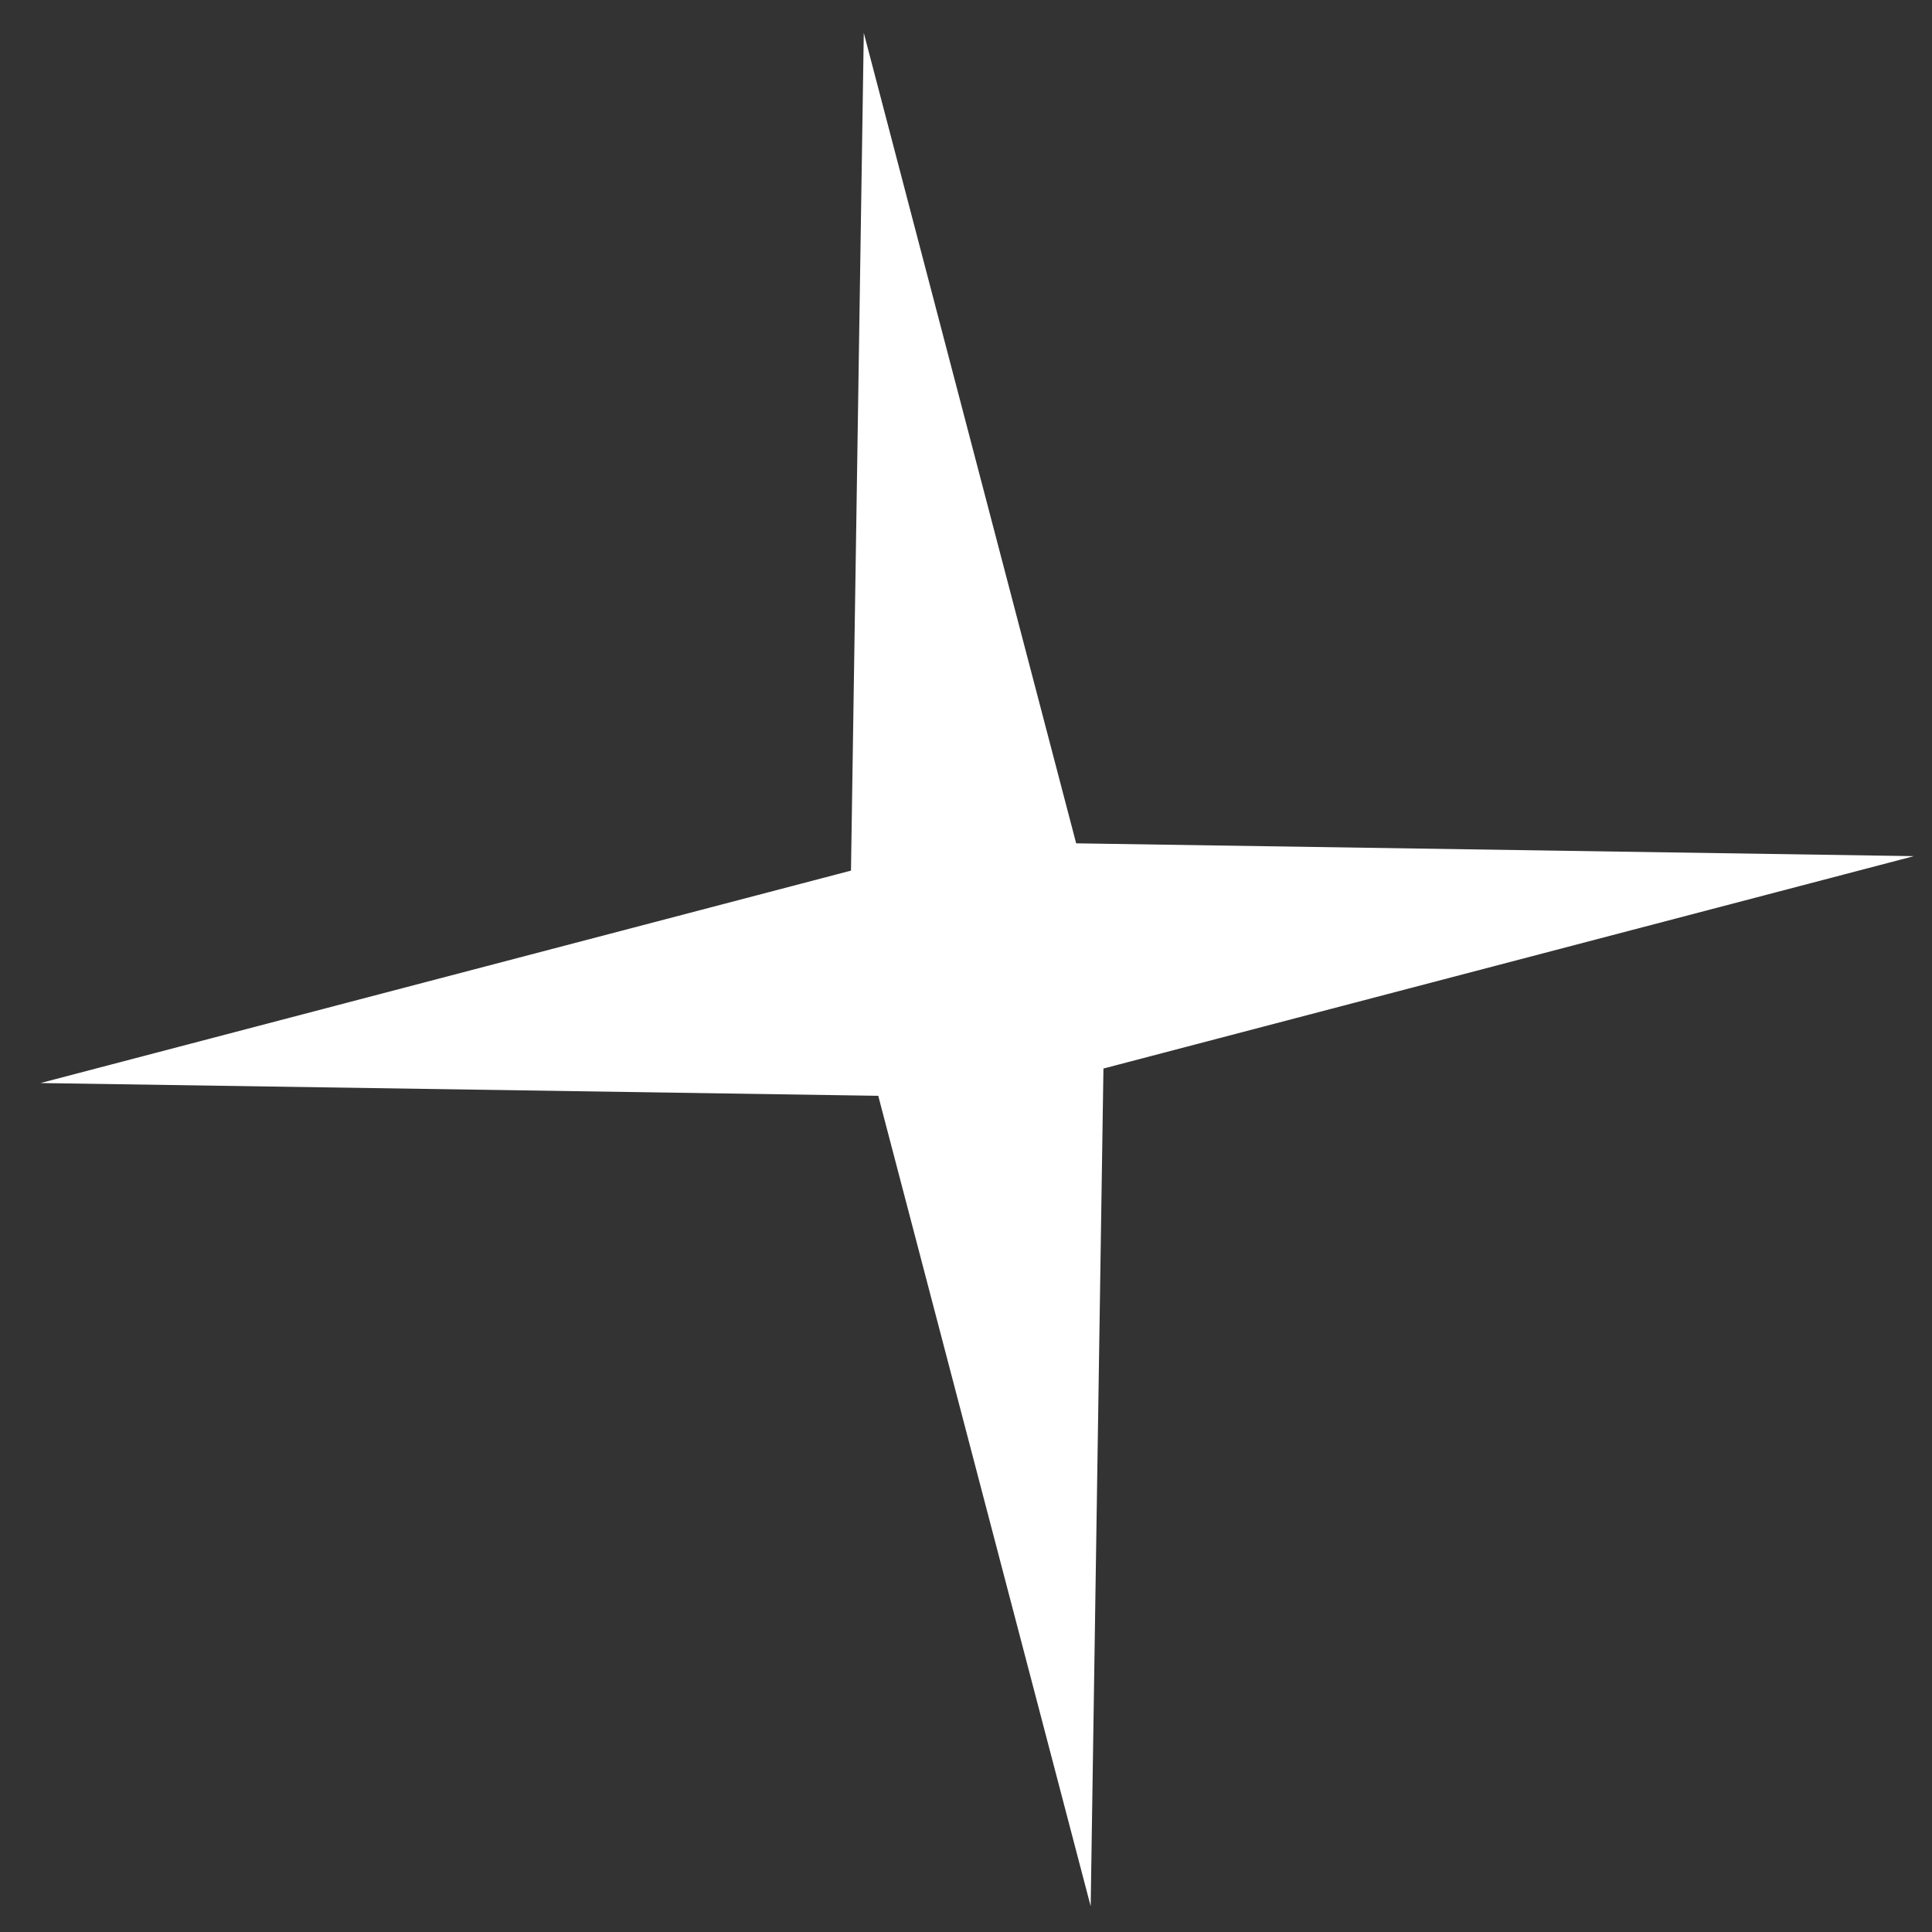
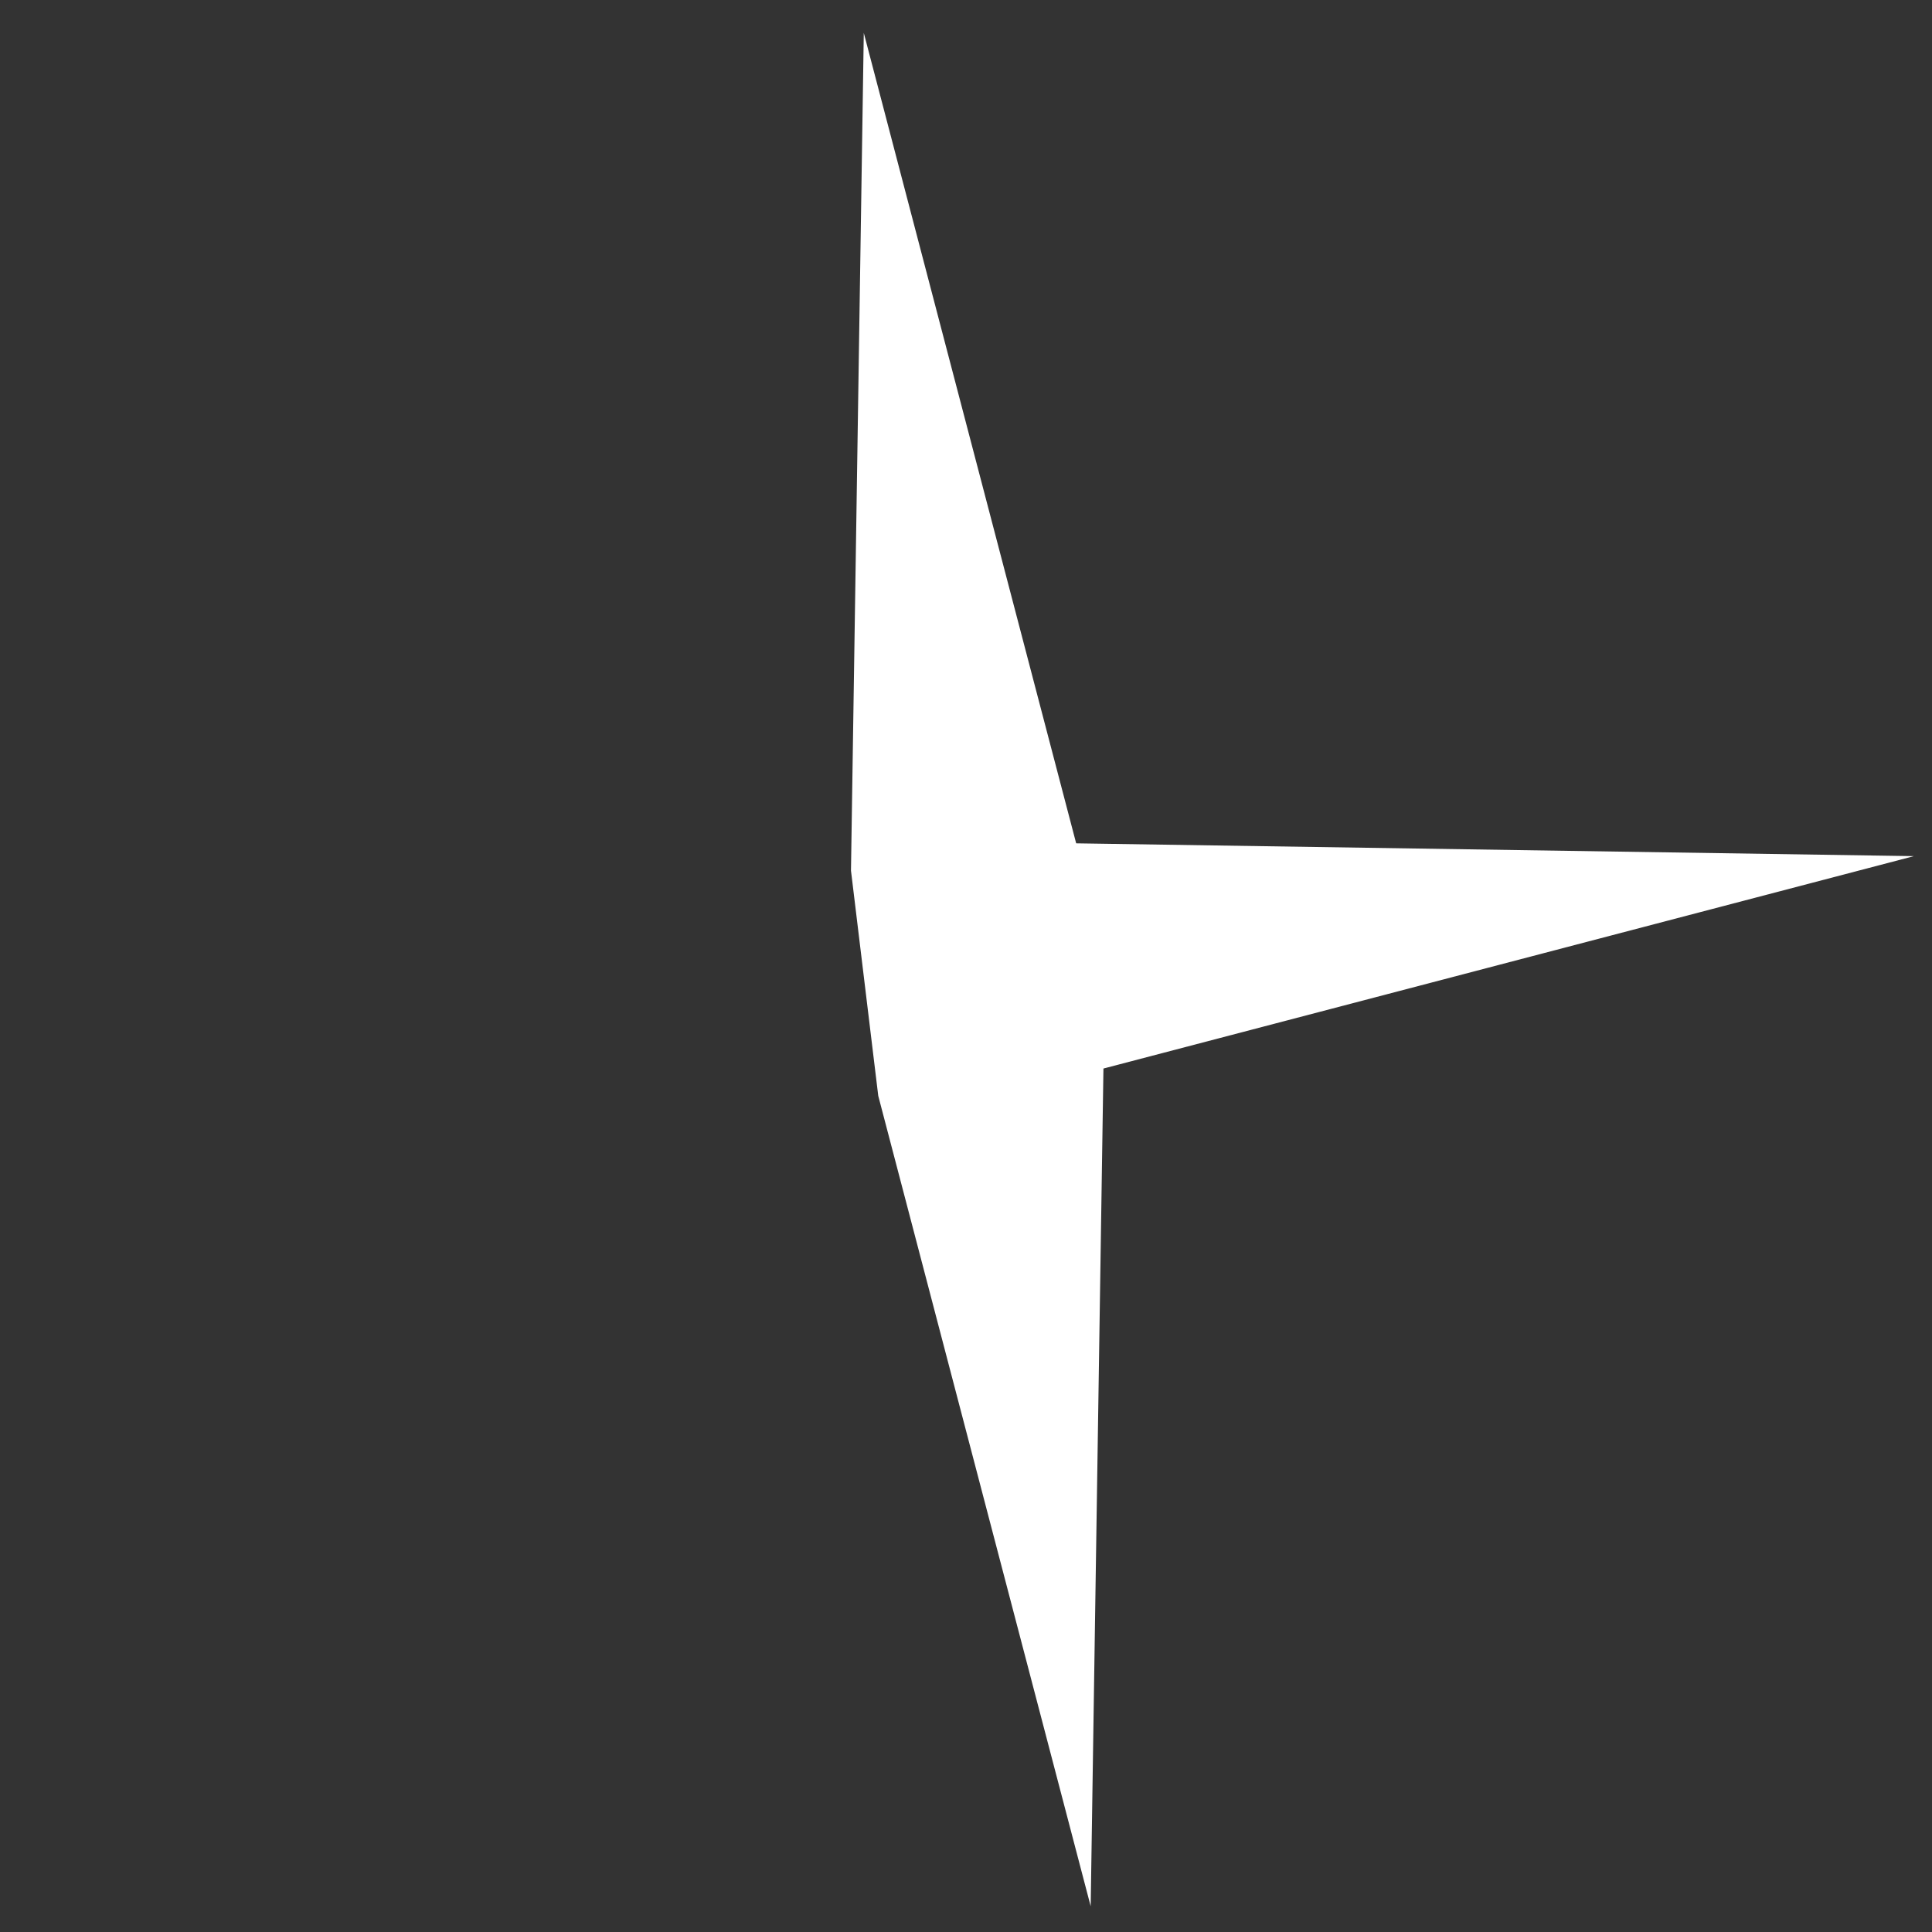
<svg xmlns="http://www.w3.org/2000/svg" width="43" height="43" viewBox="0 0 43 43" fill="none">
  <rect x="0" y="0" width="43" height="43" fill="#333333" stroke="none" />
-   <path d="M19.225 0.732L23.952 18.77L42.597 19.055L24.559 23.782L24.275 42.427L19.547 24.389L0.902 24.105L18.94 19.377L19.225 0.732Z" fill="white" />
+   <path d="M19.225 0.732L23.952 18.77L42.597 19.055L24.559 23.782L24.275 42.427L19.547 24.389L18.94 19.377L19.225 0.732Z" fill="white" />
</svg>